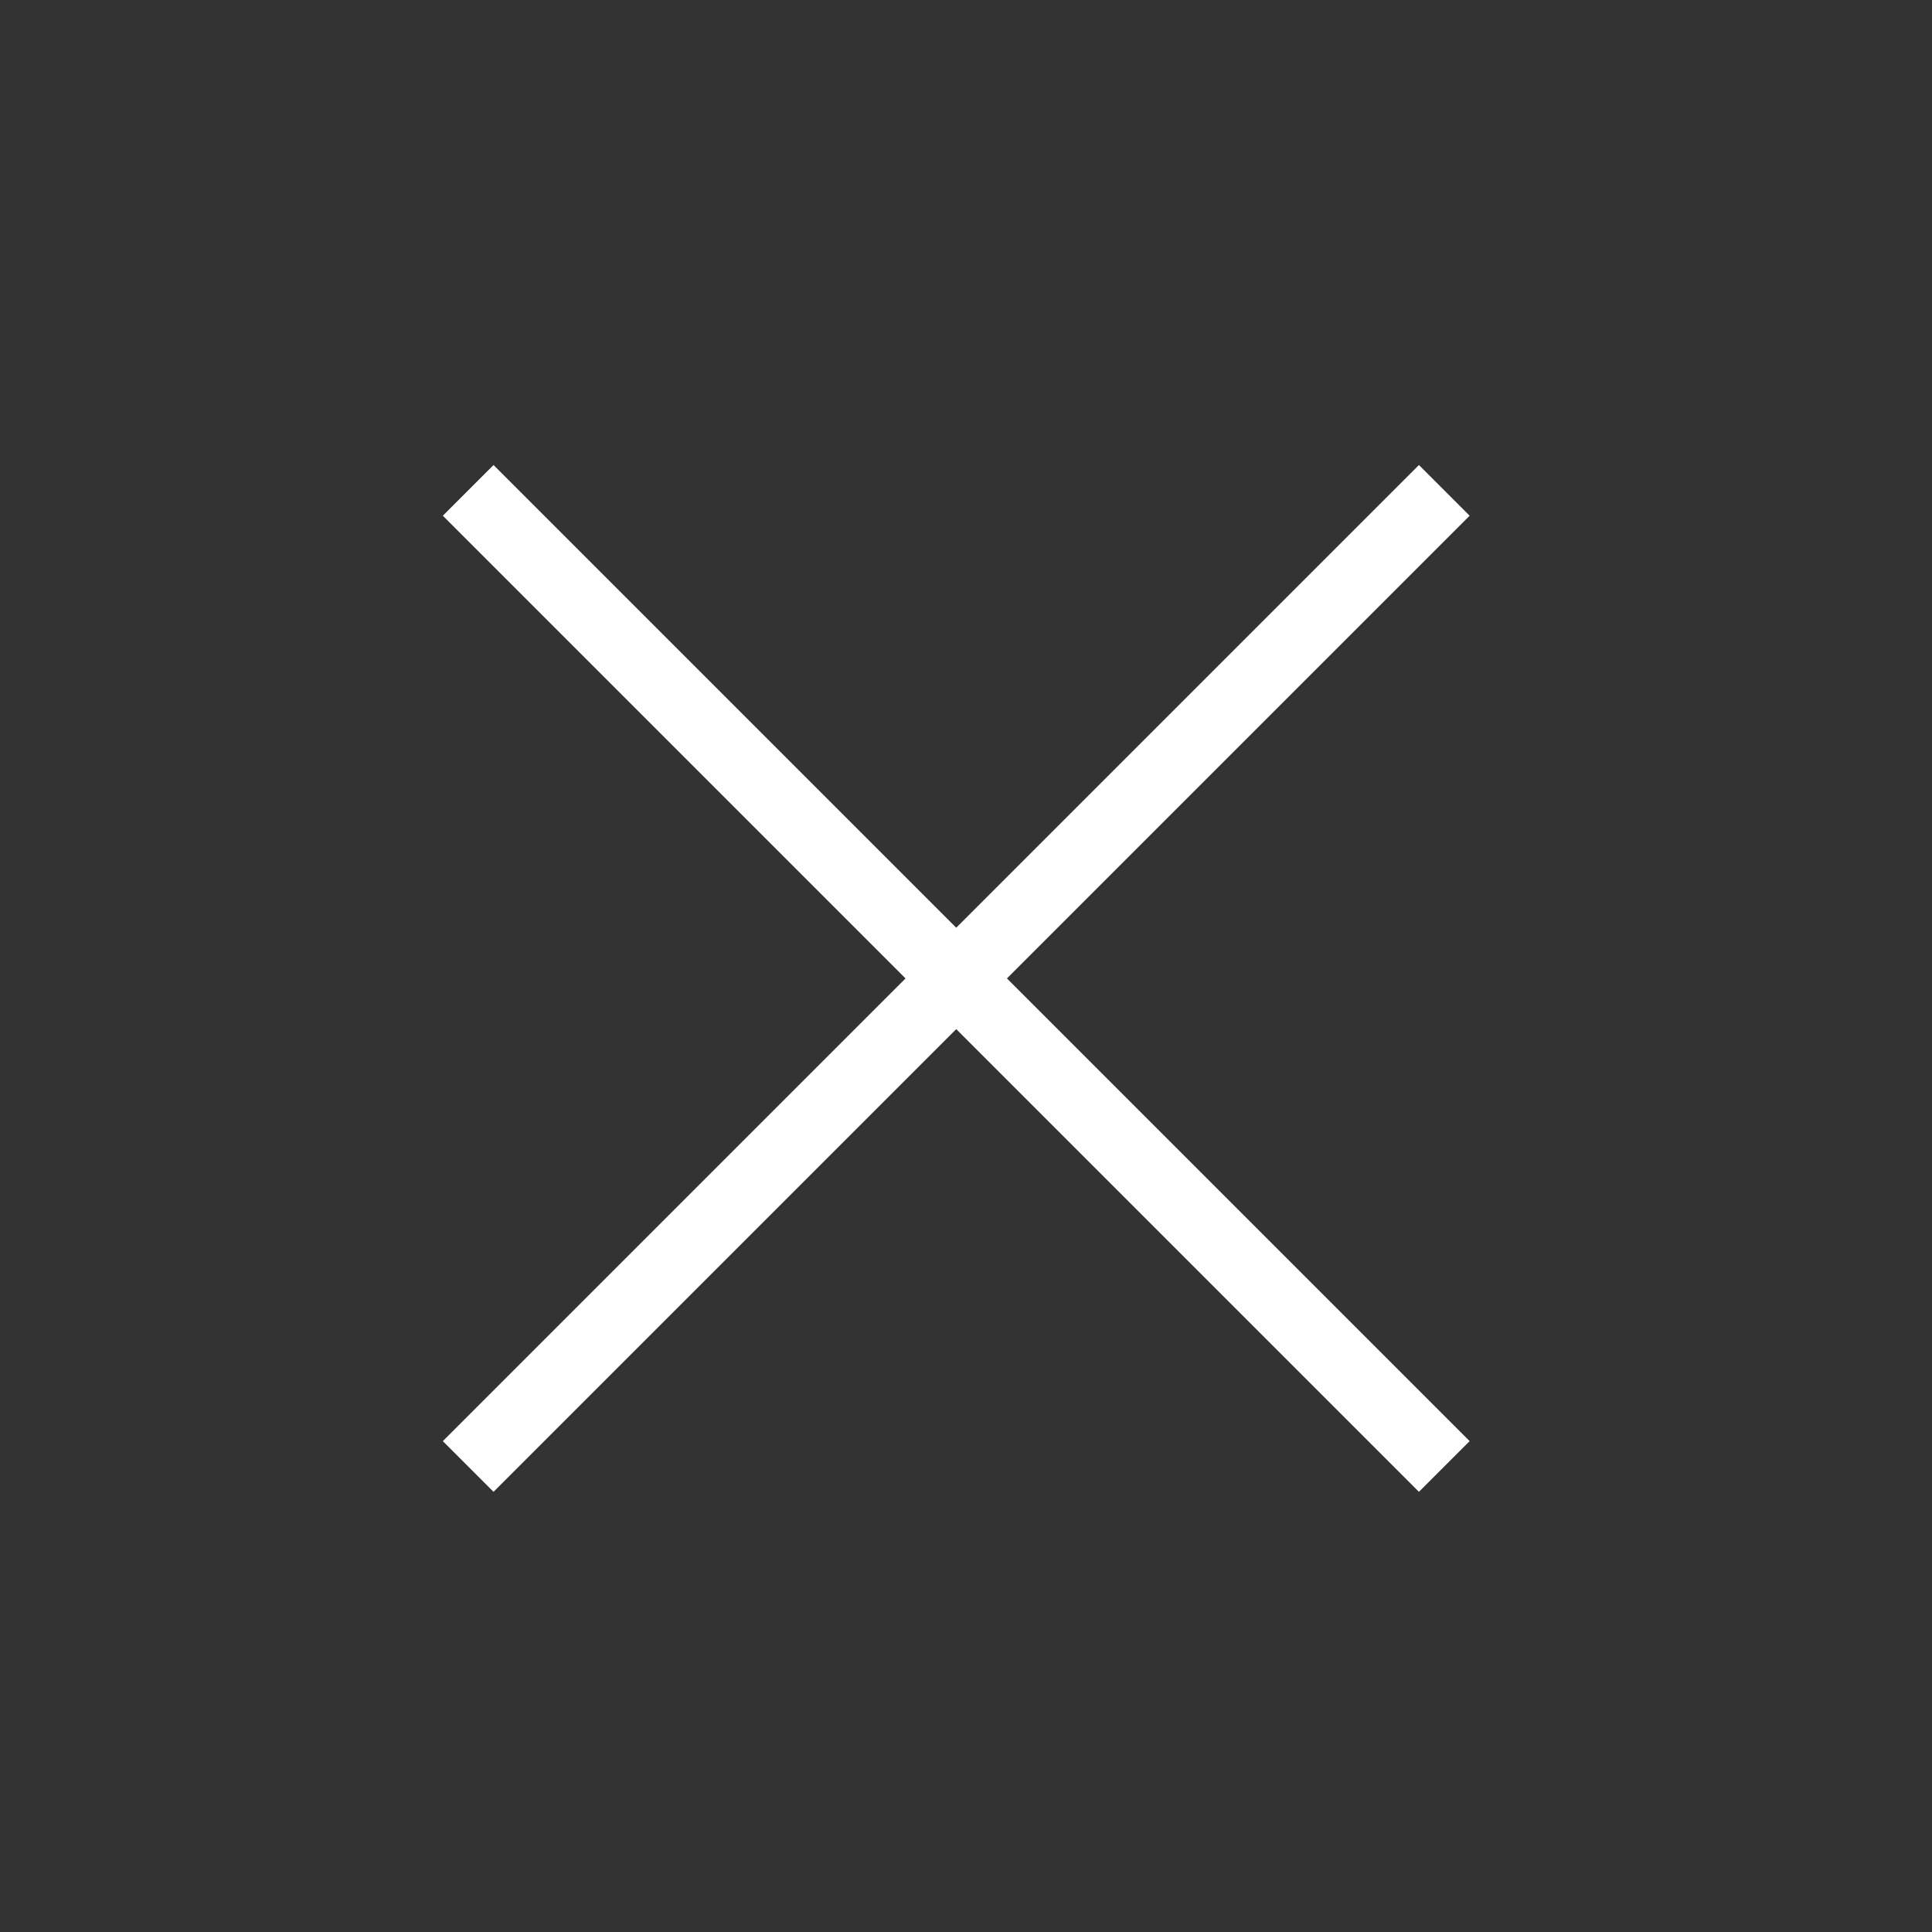
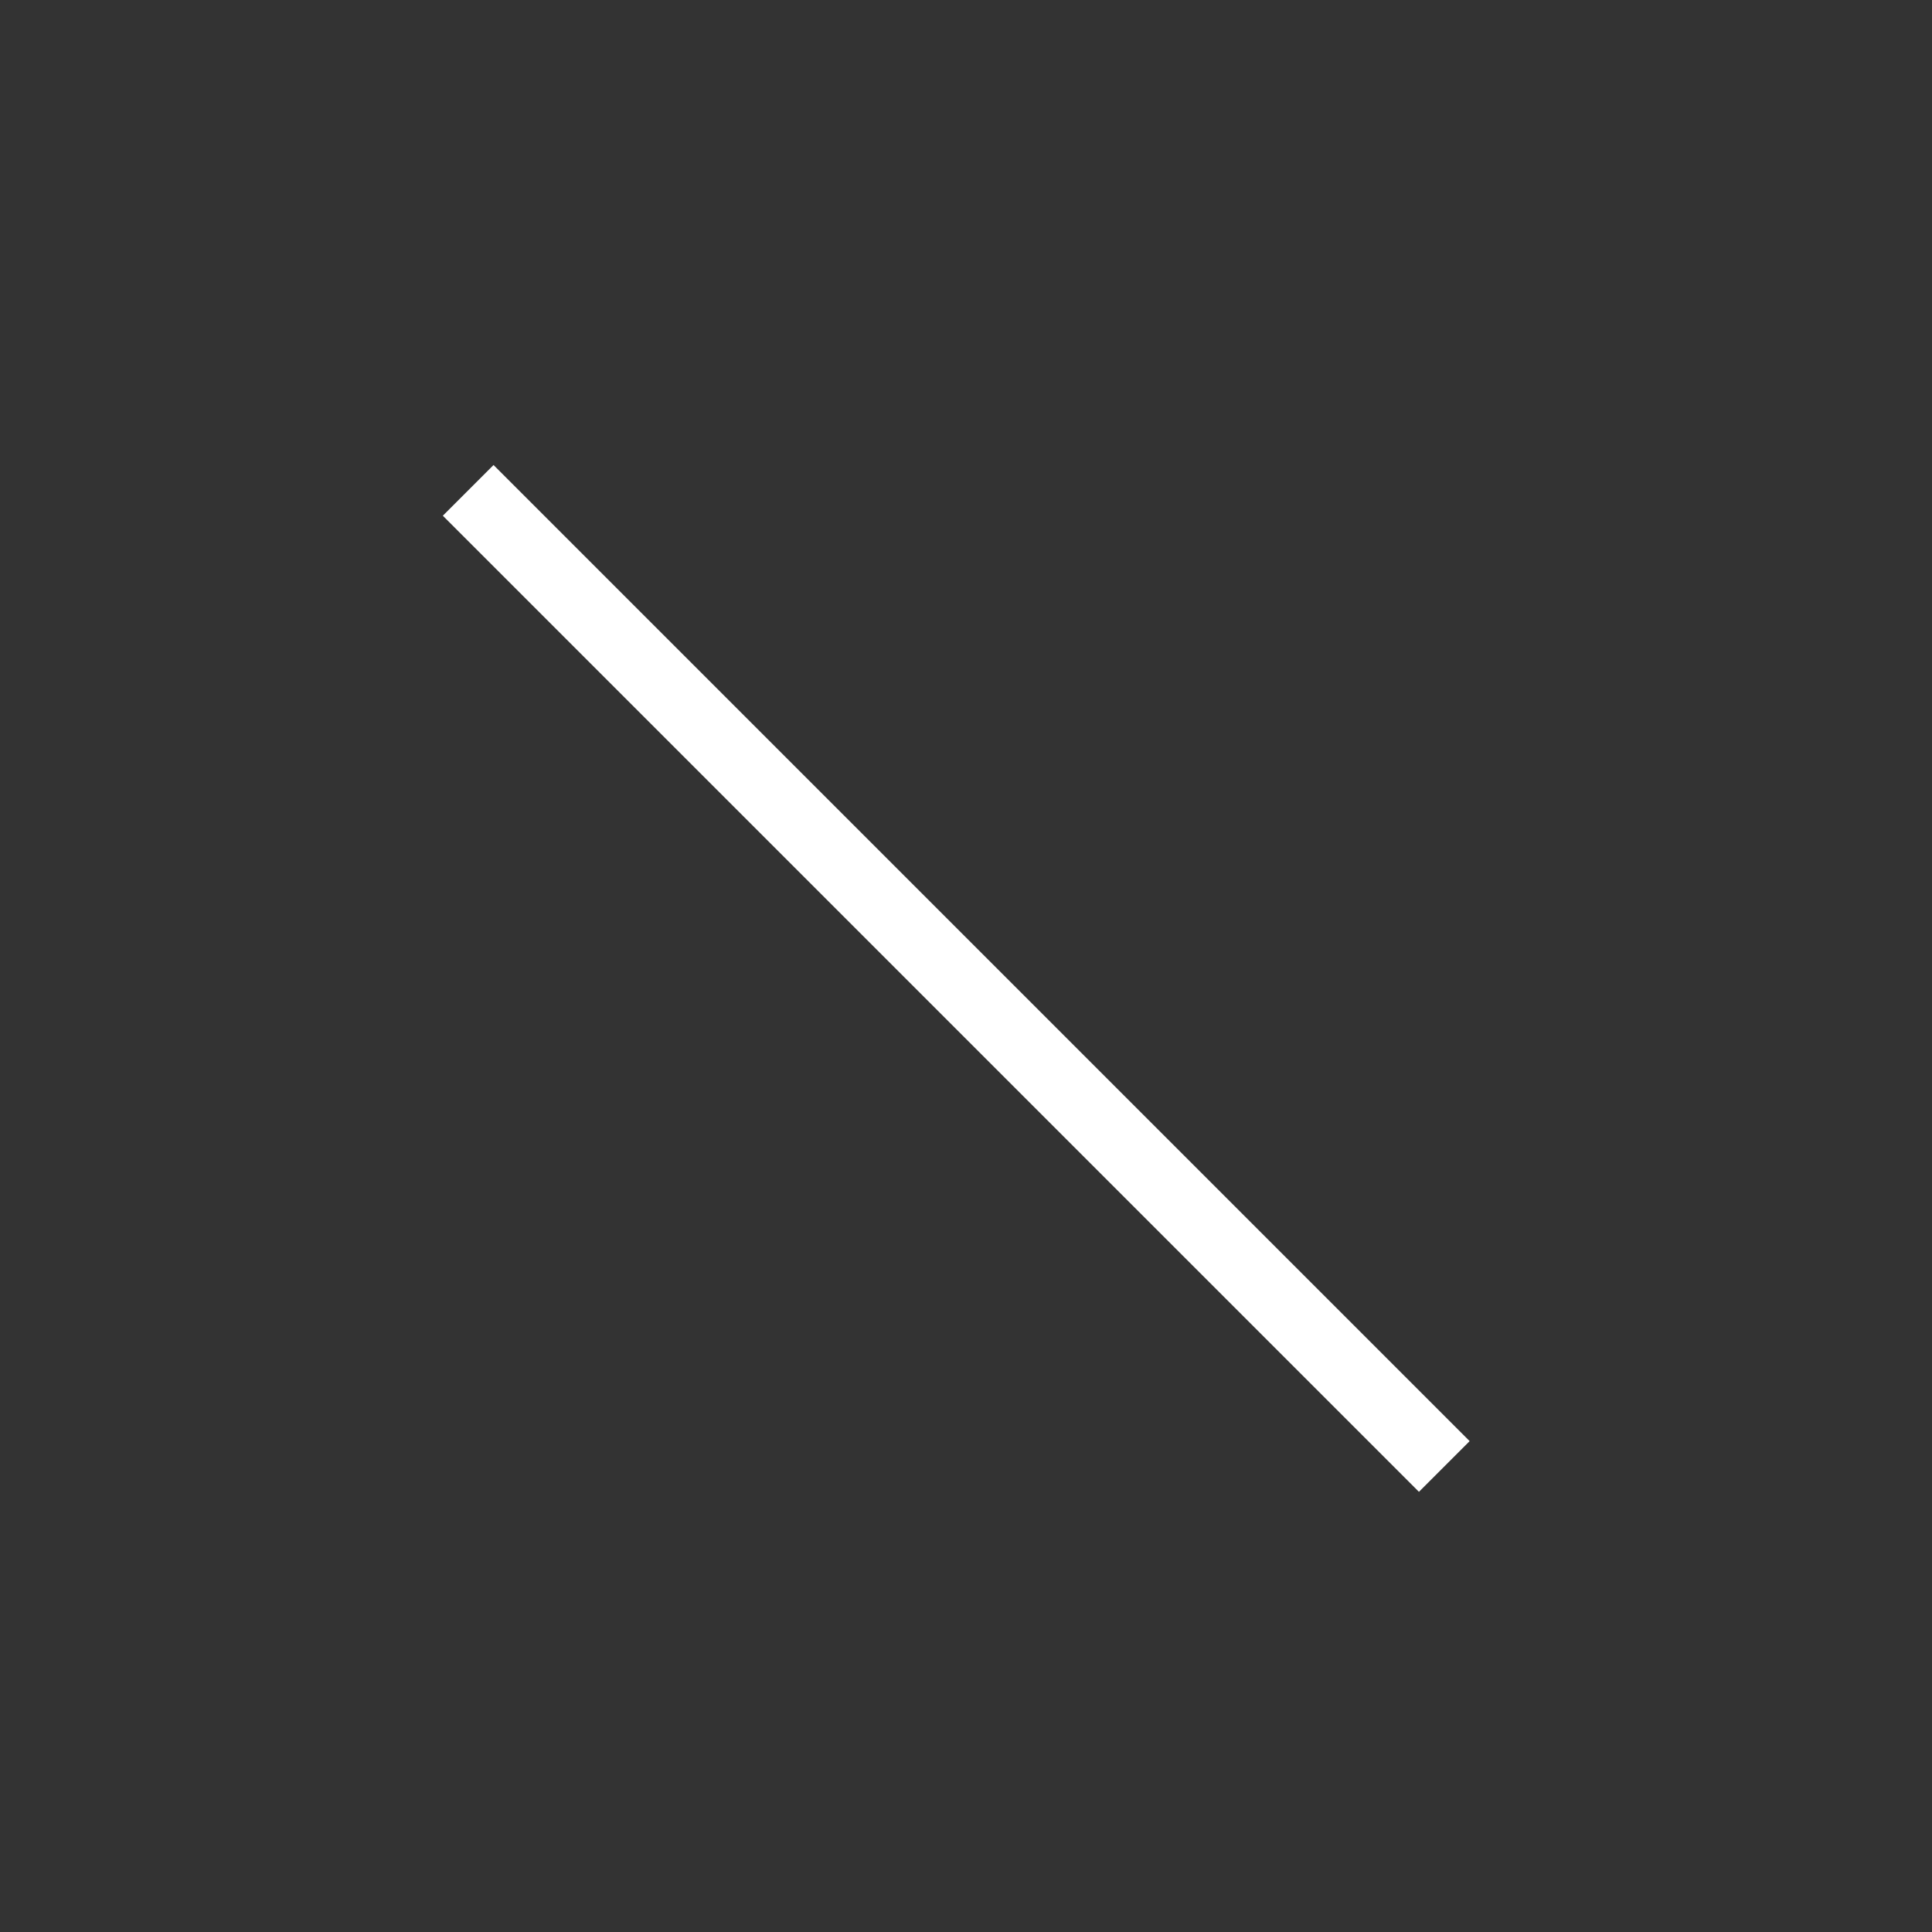
<svg xmlns="http://www.w3.org/2000/svg" version="1.1" id="レイヤー_1" x="0px" y="0px" viewBox="0 0 43.1 43.1" style="enable-background:new 0 0 43.1 43.1;" xml:space="preserve">
  <rect x="0" y="0" width="43.1" height="43.1" fill="#333333" stroke="none" />
  <style type="text/css">
	.st0{fill:#FFFFFF;}
</style>
  <g id="グループ_1771" transform="translate(-1759.433 -223.933)">
    <rect id="長方形_381" x="1780.2" y="230.2" transform="matrix(0.707 -0.707 0.707 0.707 347.959 1331.288)" class="st0" width="1.6" height="30.8" />
-     <rect id="長方形_382" x="1765.6" y="244.8" transform="matrix(0.707 -0.707 0.707 0.707 347.959 1331.288)" class="st0" width="30.8" height="1.6" />
  </g>
</svg>